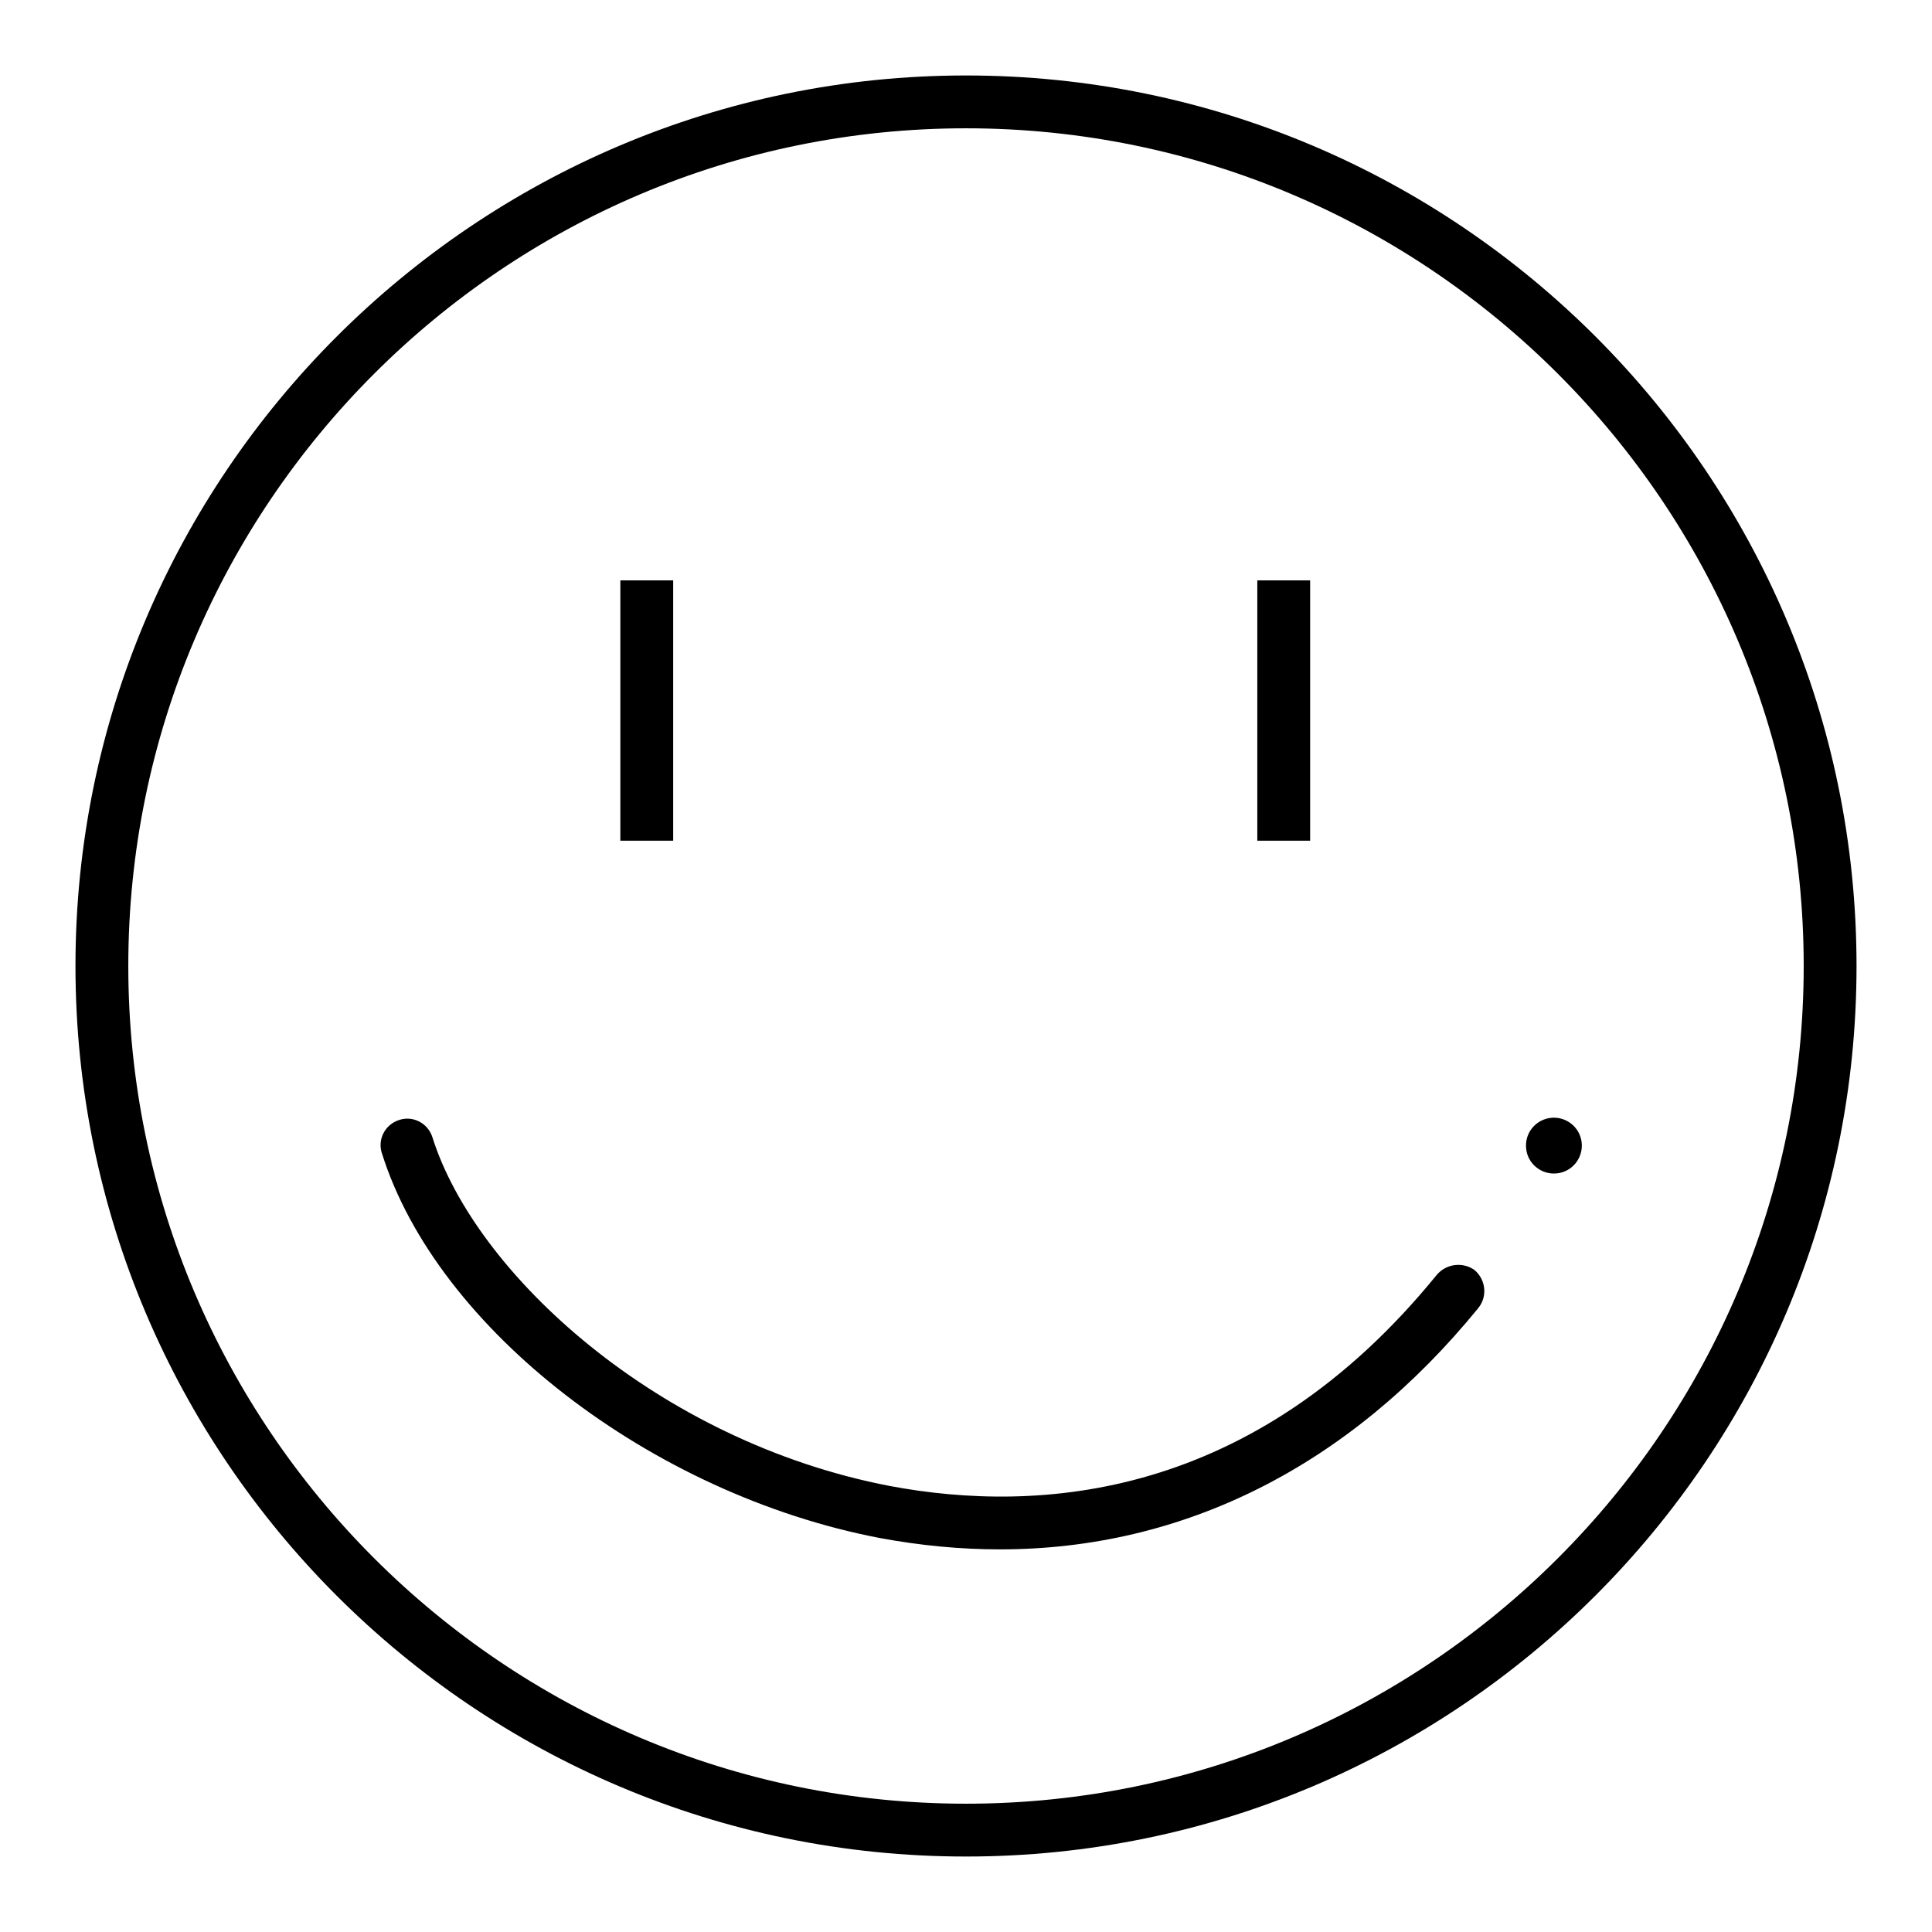
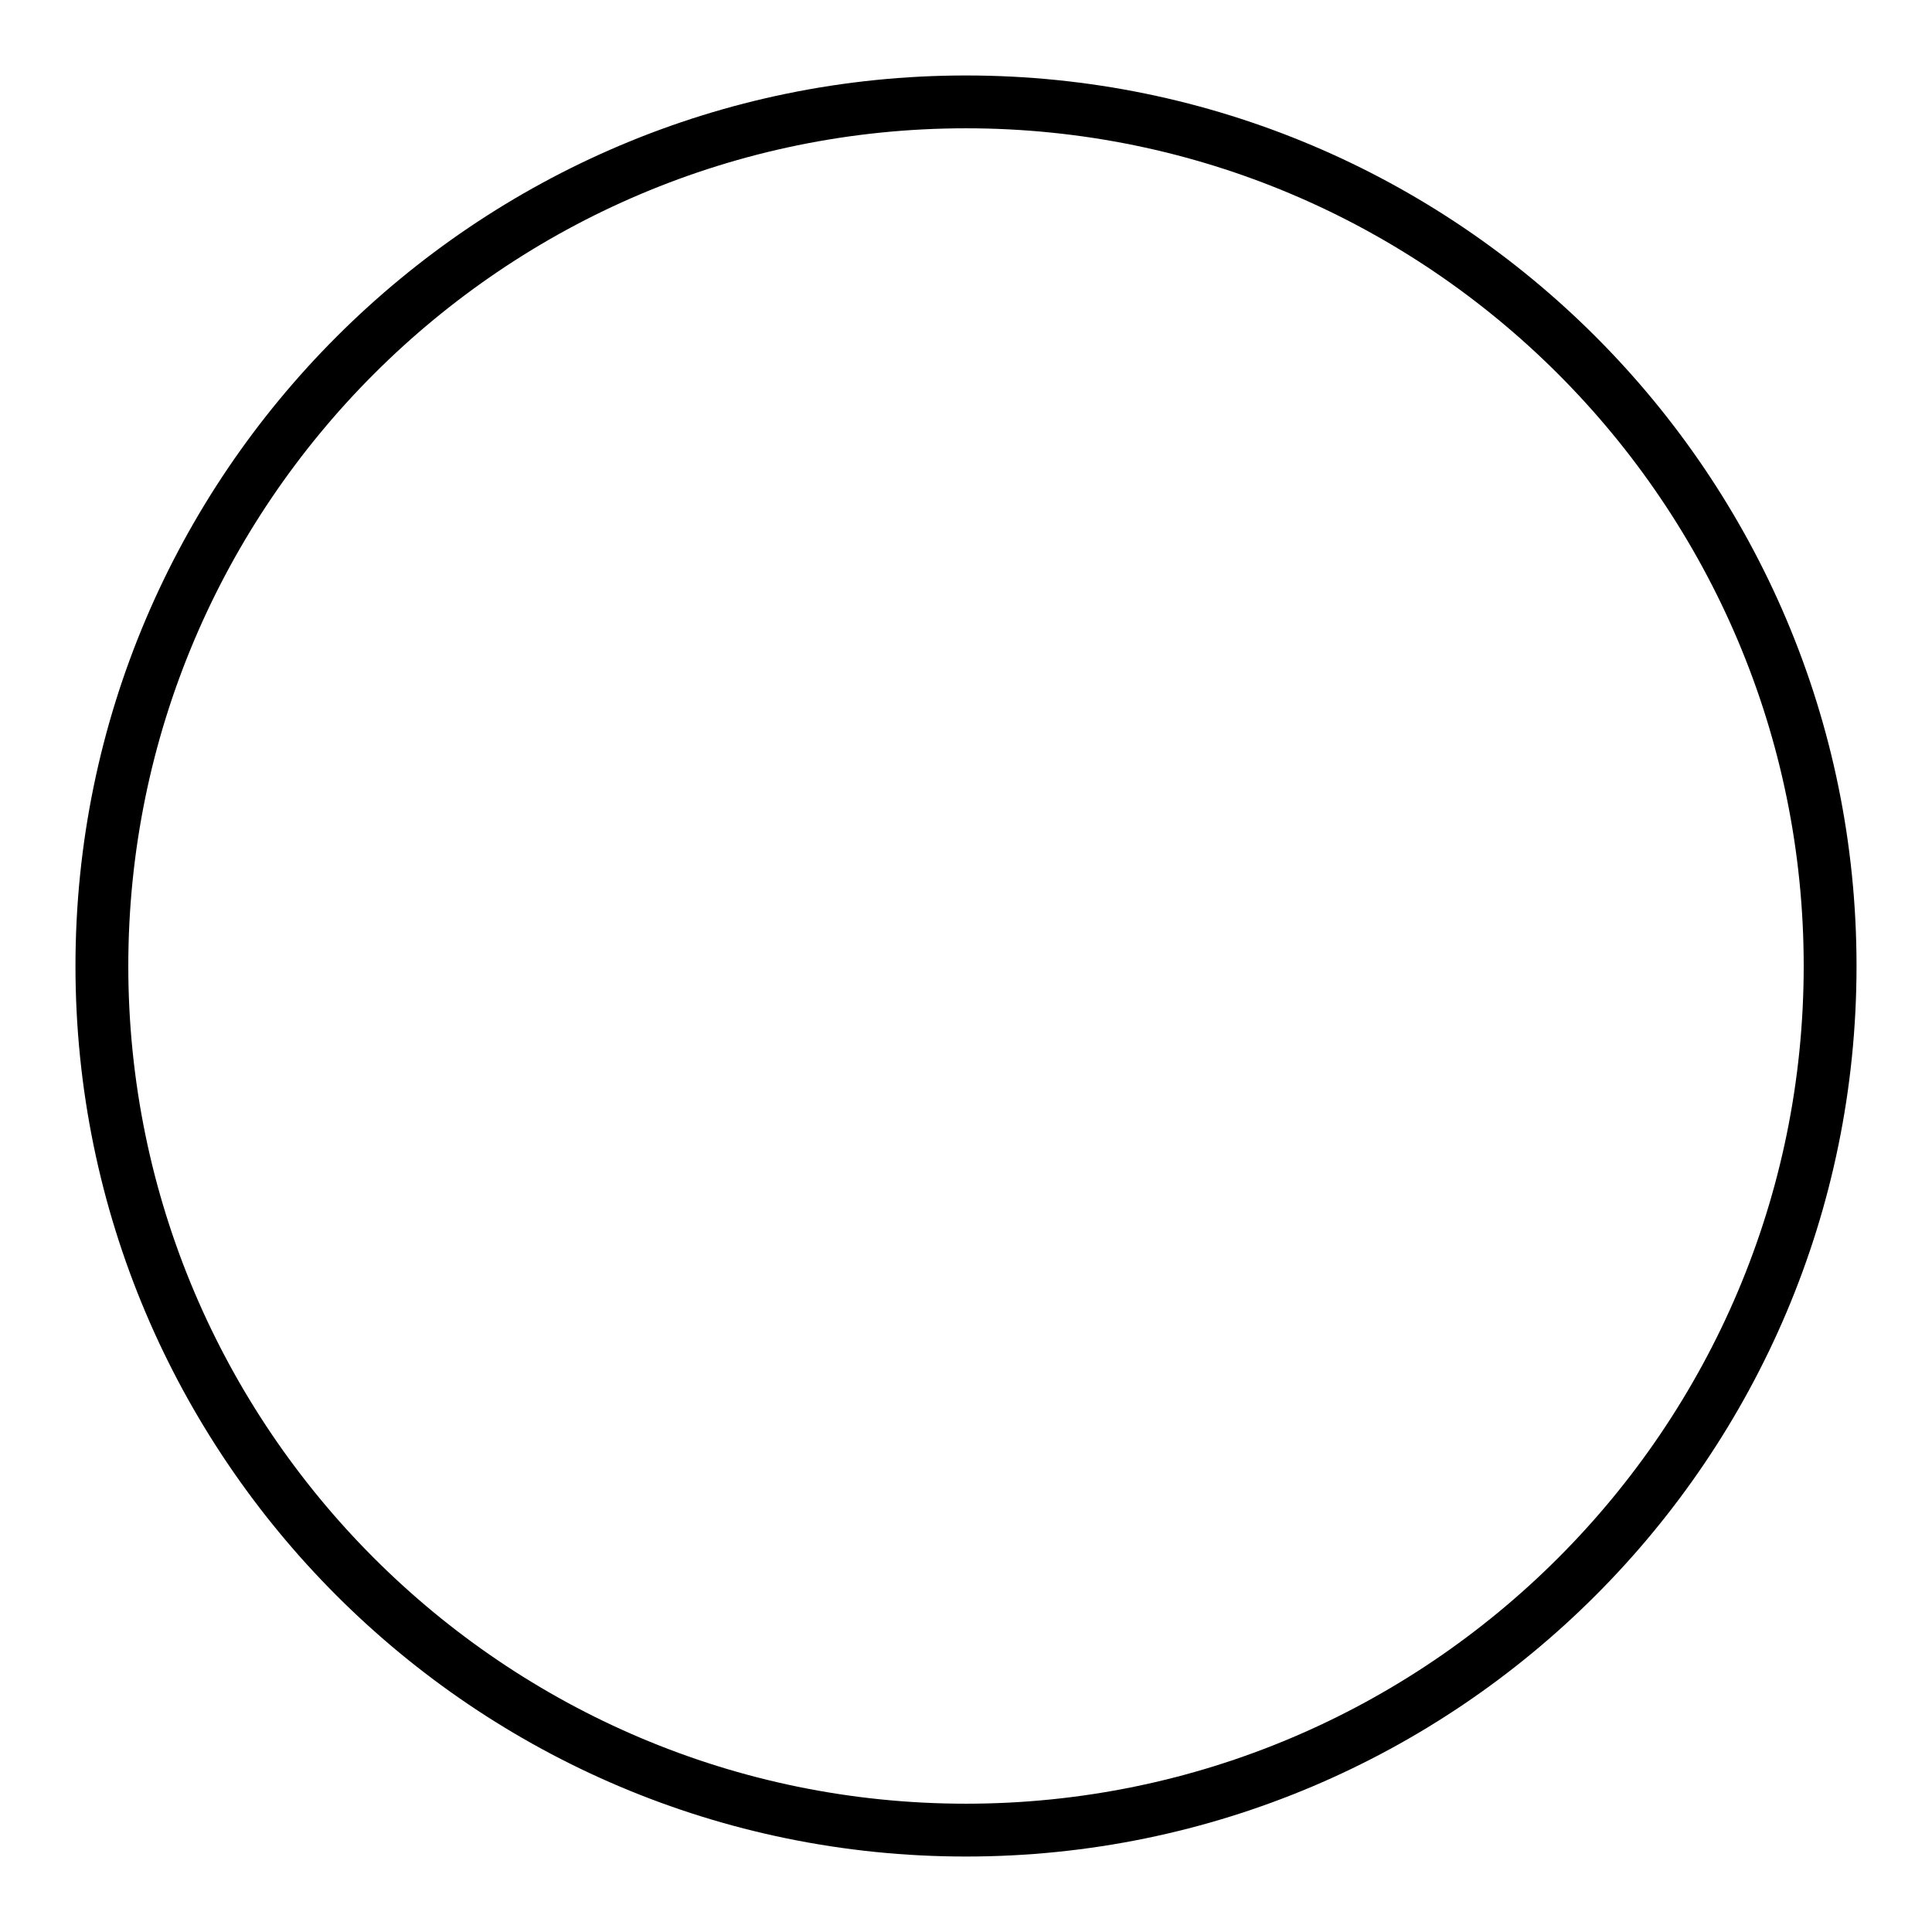
<svg xmlns="http://www.w3.org/2000/svg" version="1.1" x="0px" y="0px" viewBox="0 0 256 256" enable-background="new 0 0 256 256" xml:space="preserve">
  <g>
    <path fill="#000000" d="M128,10C63,10,10,62.9,10,128s52.9,118,118,118s118-52.9,118-118S193.1,10,128,10z M128,239 c-61.2,0-111-49.8-111-111C17,66.8,66.8,17,128,17c61.2,0,111,49.8,111,111C239,189.2,189.2,239,128,239L128,239z" />
-     <path fill="#000000" d="M82.2,76.9h7v34.5h-7V76.9z M166.6,76.9h7v34.5h-7V76.9z M190.4,168.9c-24.3,29.9-52.8,31.7-72.5,28 c-30.7-5.9-54.9-28.1-60.6-46.2c-0.6-1.9-2.6-2.9-4.4-2.3c-1.9,0.6-2.9,2.6-2.3,4.4c7.3,23.3,35.7,45.2,66,51 c5.4,1,10.7,1.5,15.9,1.5c24.3,0,46.3-11,63.4-32c1.2-1.5,1-3.7-0.5-5C193.9,167.2,191.7,167.4,190.4,168.9z M202.2,151.8 c0,2.1,1.7,3.7,3.7,3.7c2.1,0,3.7-1.7,3.7-3.7c0-2.1-1.7-3.7-3.7-3.7C203.9,148.1,202.2,149.7,202.2,151.8z" />
  </g>
</svg>